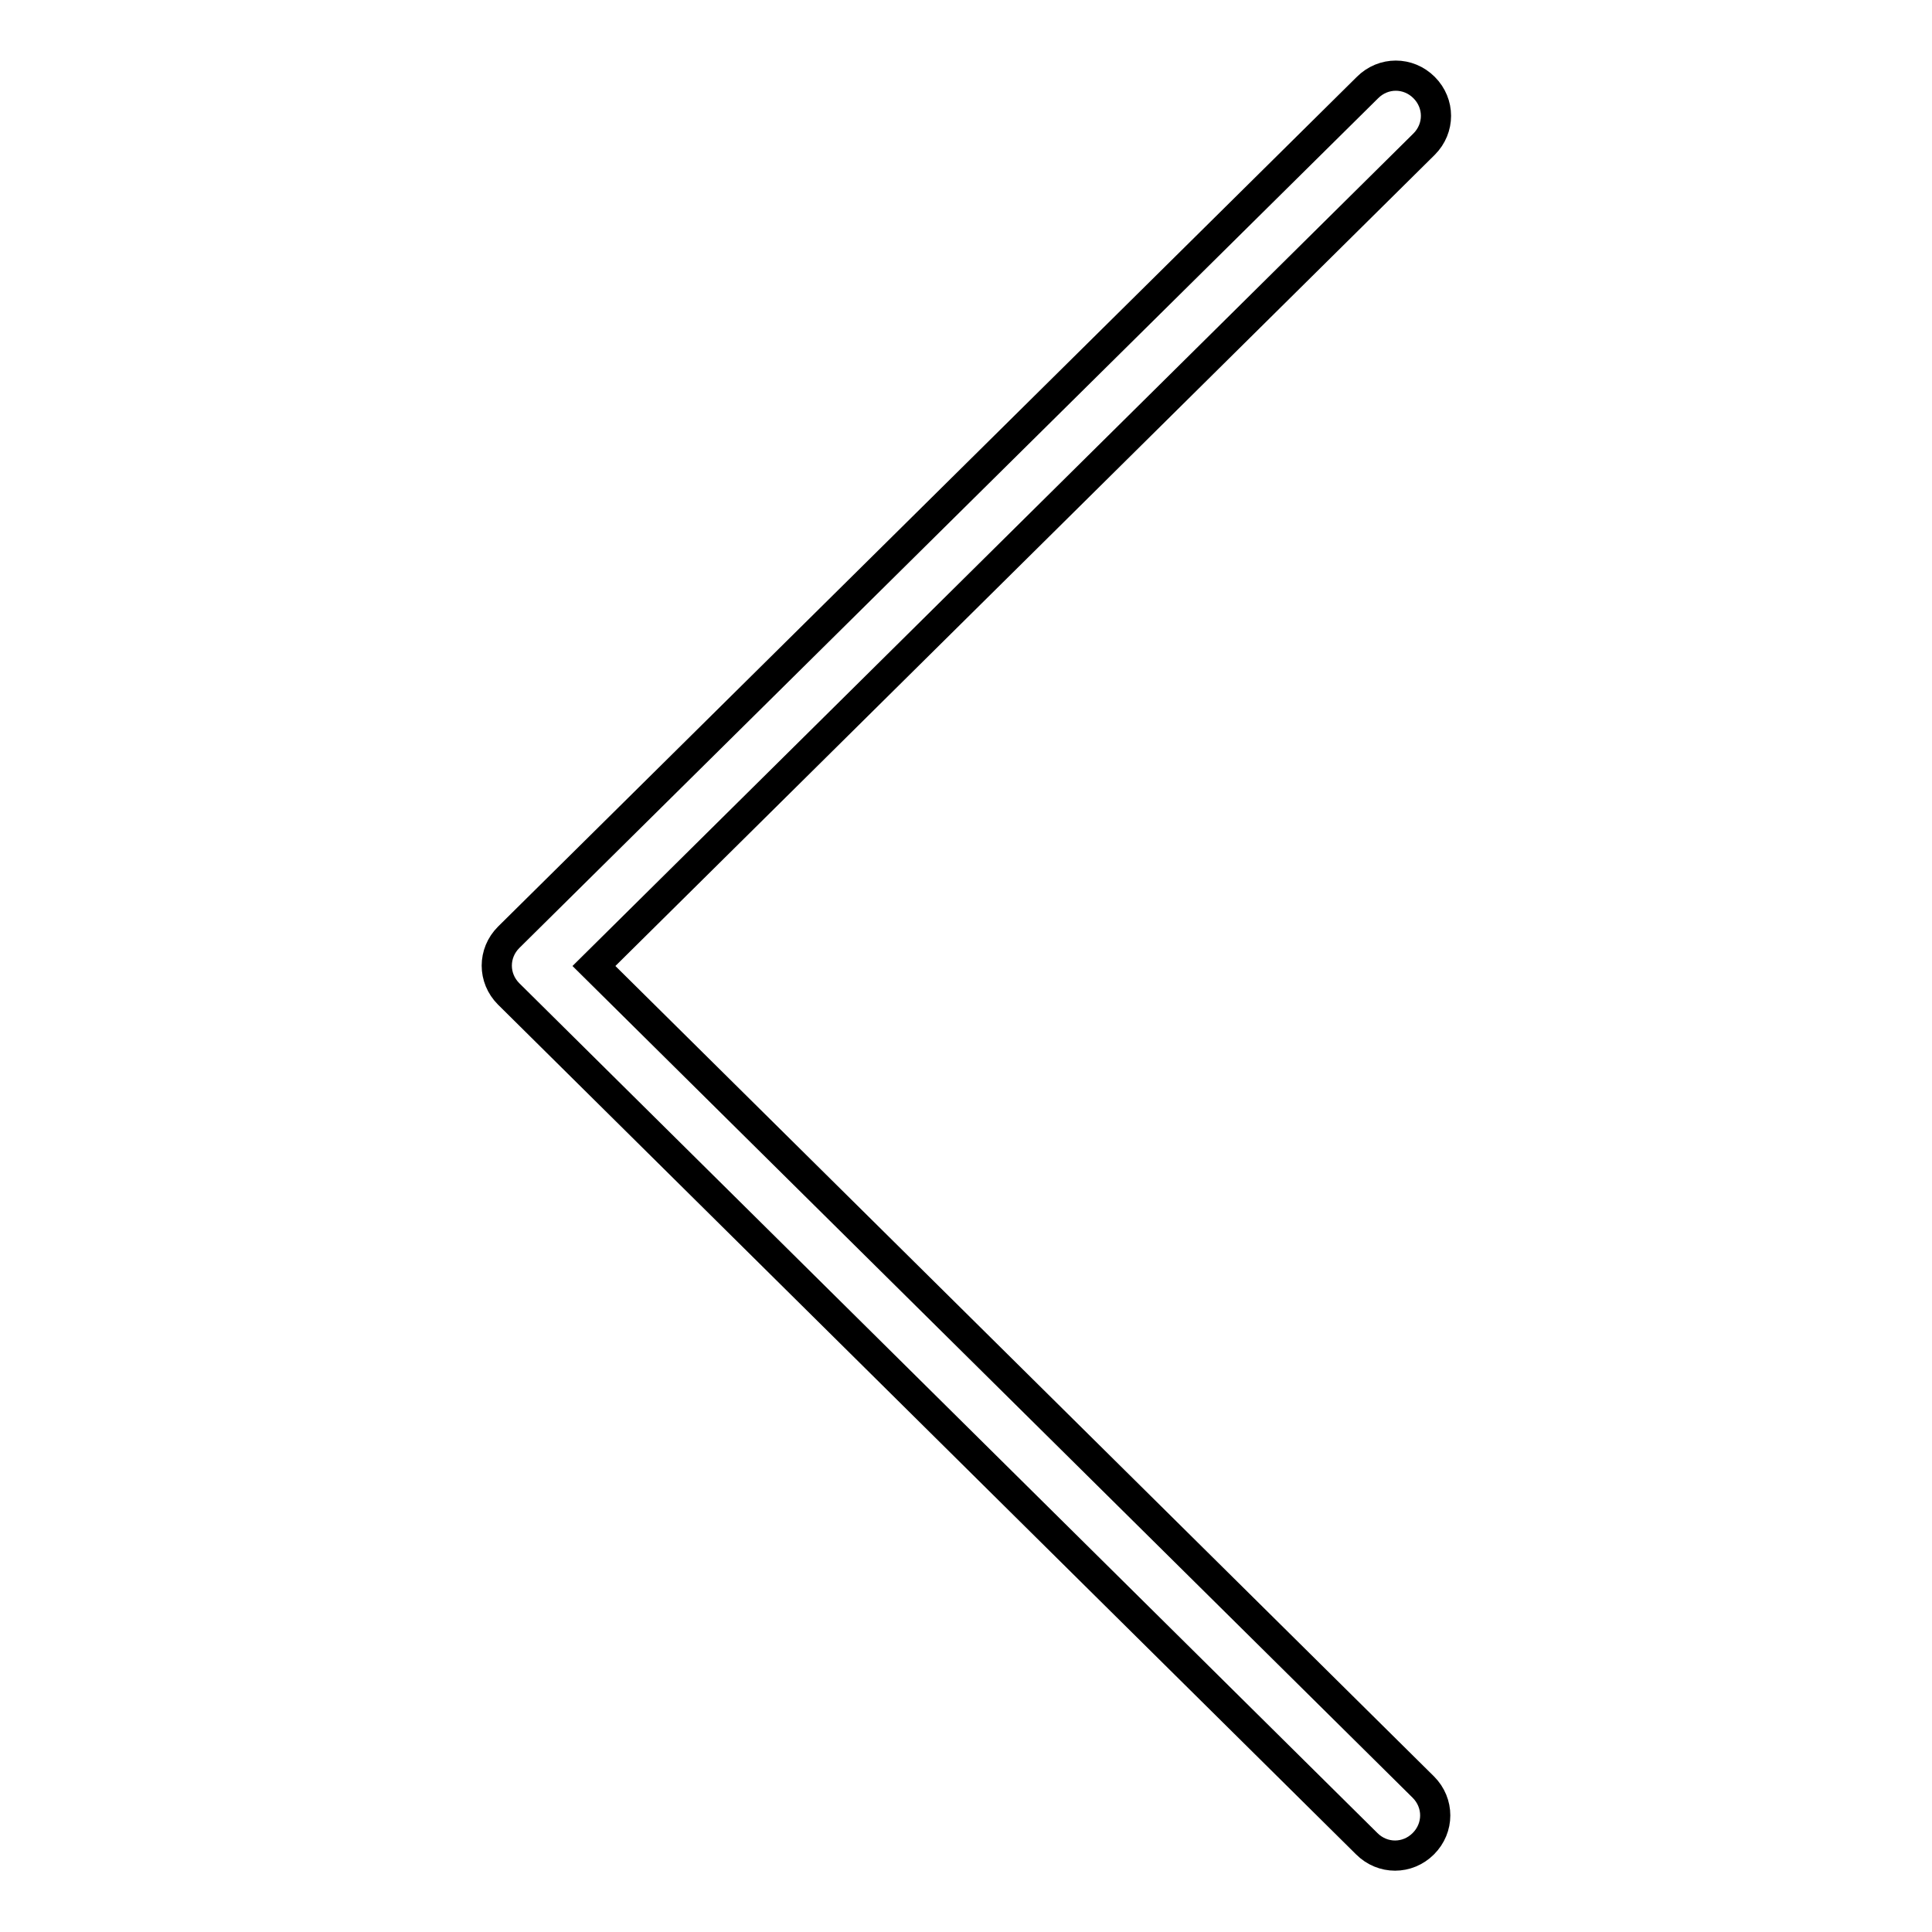
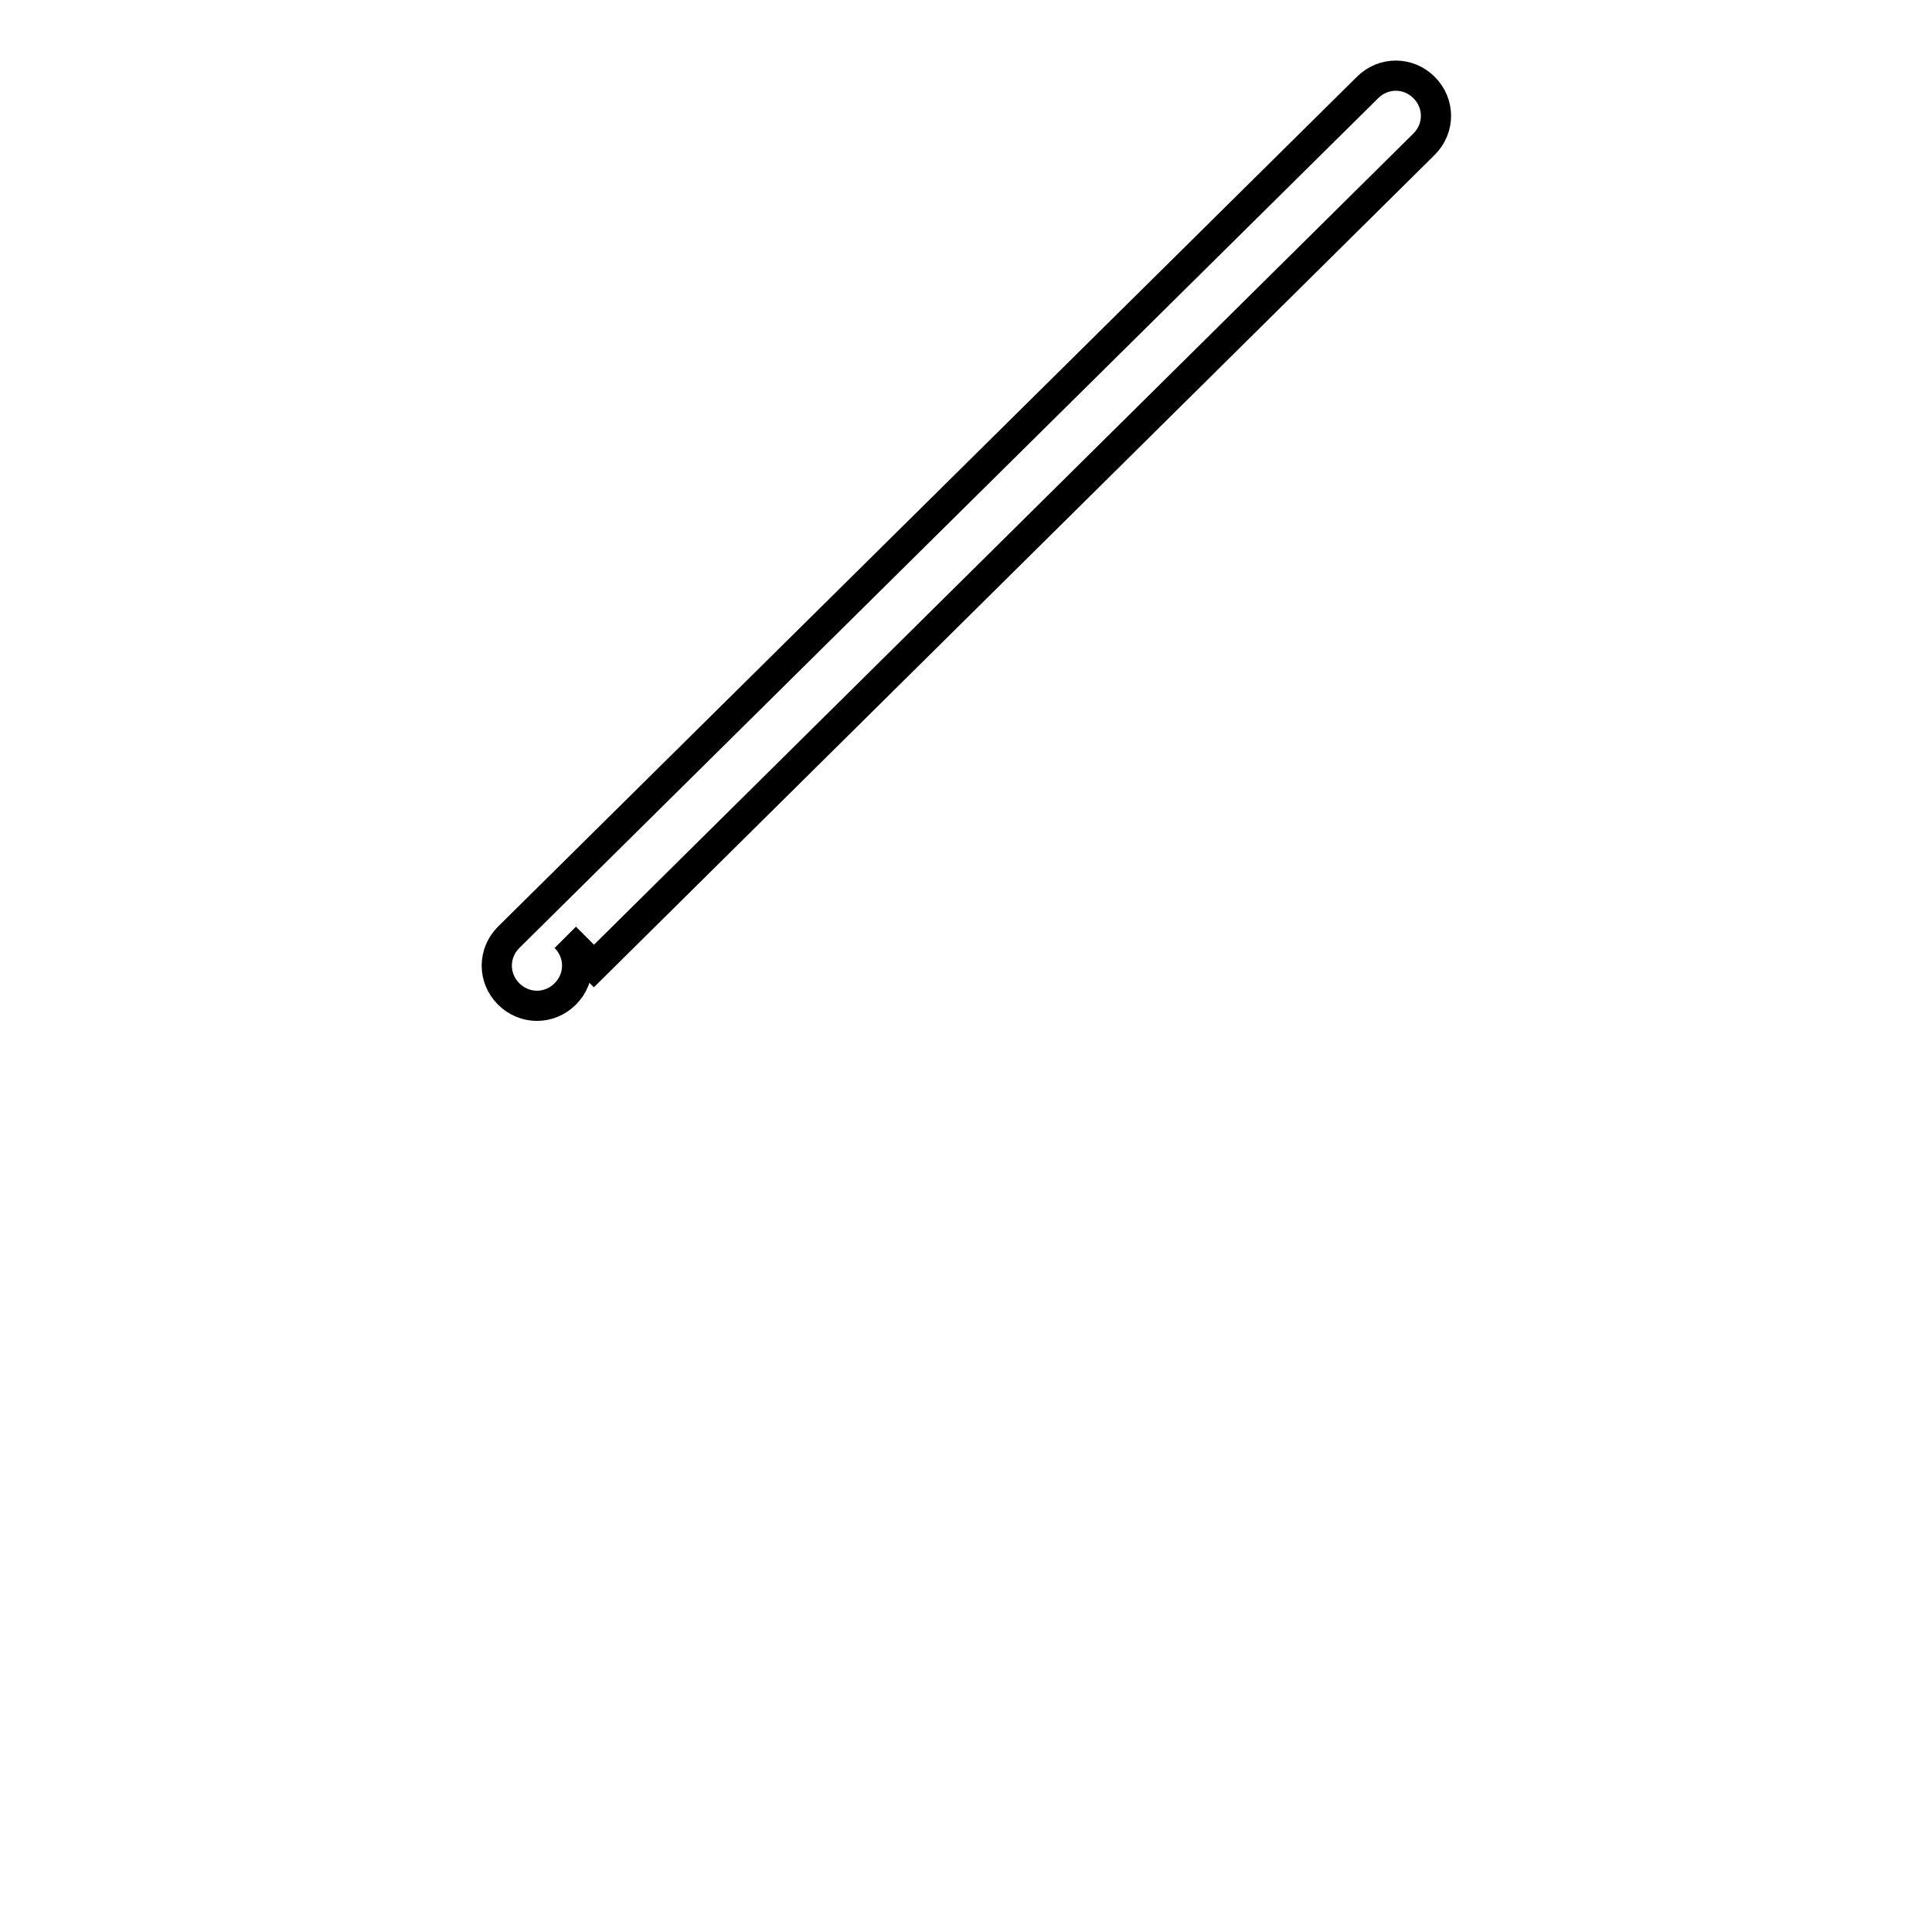
<svg xmlns="http://www.w3.org/2000/svg" version="1.1" x="0px" y="0px" viewBox="0 0 256 256" enable-background="new 0 0 256 256" xml:space="preserve">
  <g>
-     <path stroke-width="4" fill-opacity="0" stroke="#000000" d="M78.7,128l110-108.9c2.1-2.1,2.1-5.4,0-7.5c-2.1-2.1-5.4-2.1-7.5,0L67.4,124.2c-2.1,2.1-2.1,5.4,0,7.5 l113.7,112.6c2.1,2.1,5.4,2.1,7.5,0c2.1-2.1,2.1-5.4,0-7.5L78.7,128z" />
+     <path stroke-width="4" fill-opacity="0" stroke="#000000" d="M78.7,128l110-108.9c2.1-2.1,2.1-5.4,0-7.5c-2.1-2.1-5.4-2.1-7.5,0L67.4,124.2c-2.1,2.1-2.1,5.4,0,7.5 c2.1,2.1,5.4,2.1,7.5,0c2.1-2.1,2.1-5.4,0-7.5L78.7,128z" />
  </g>
</svg>